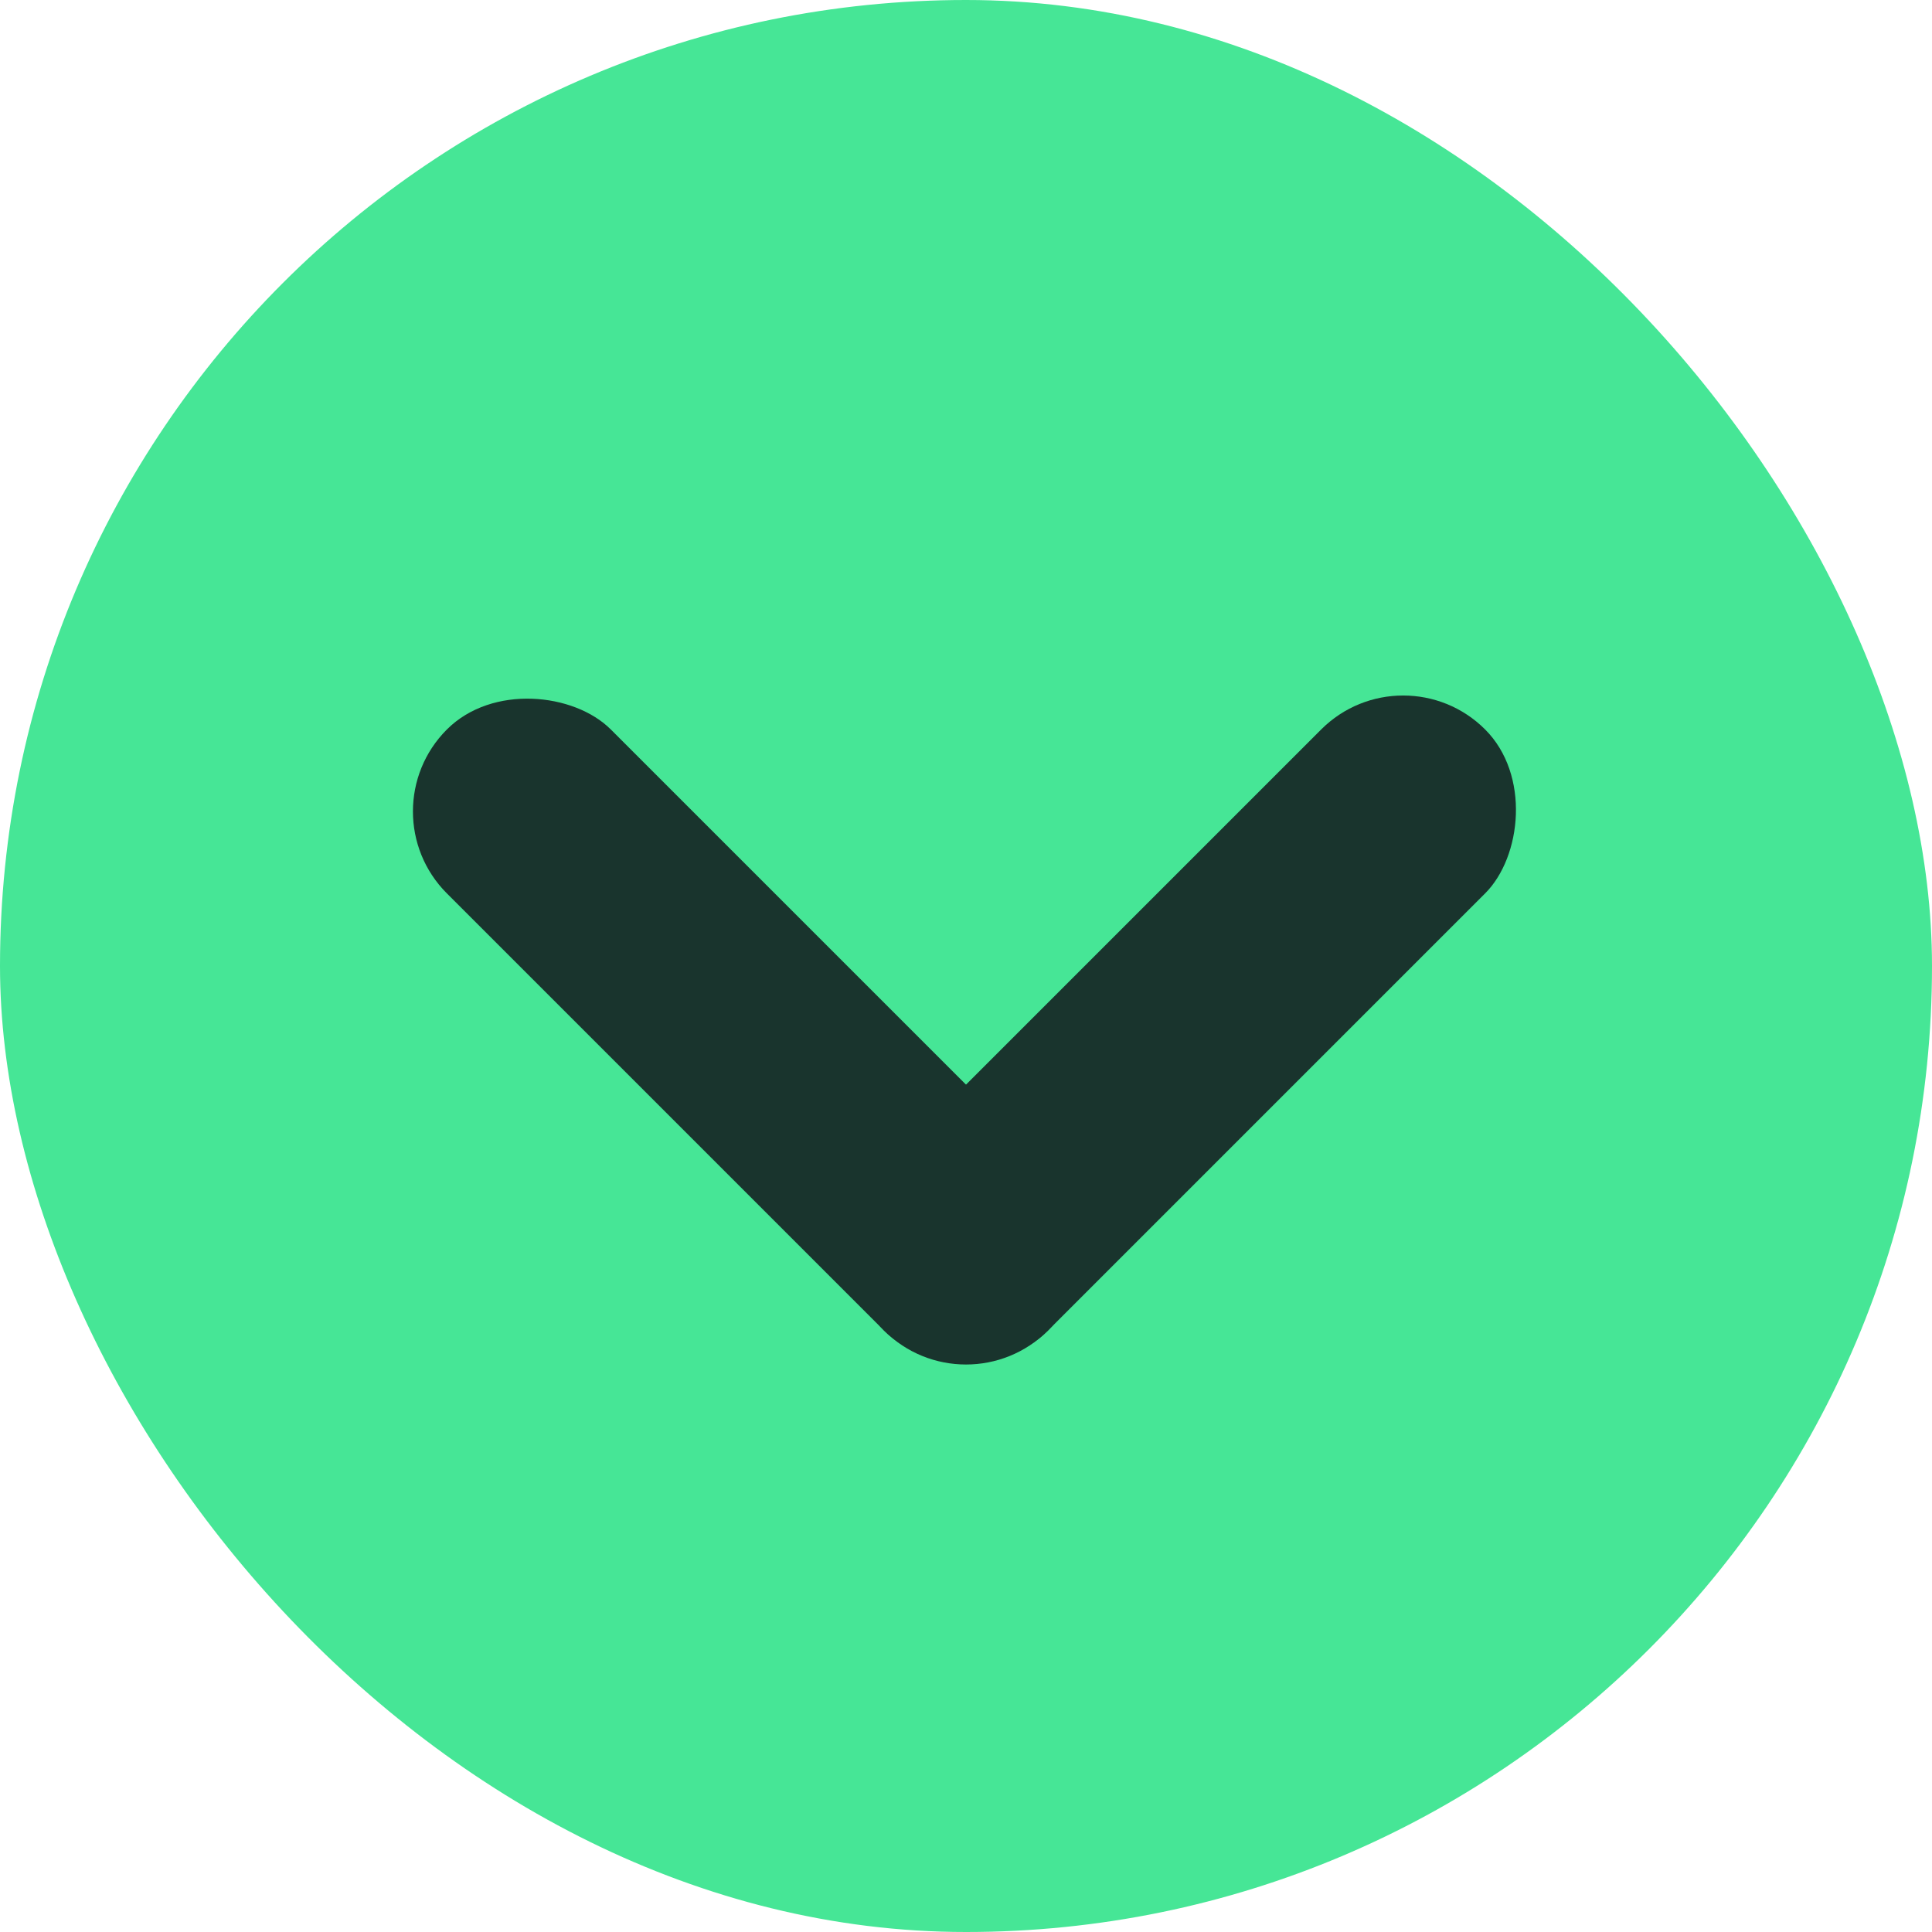
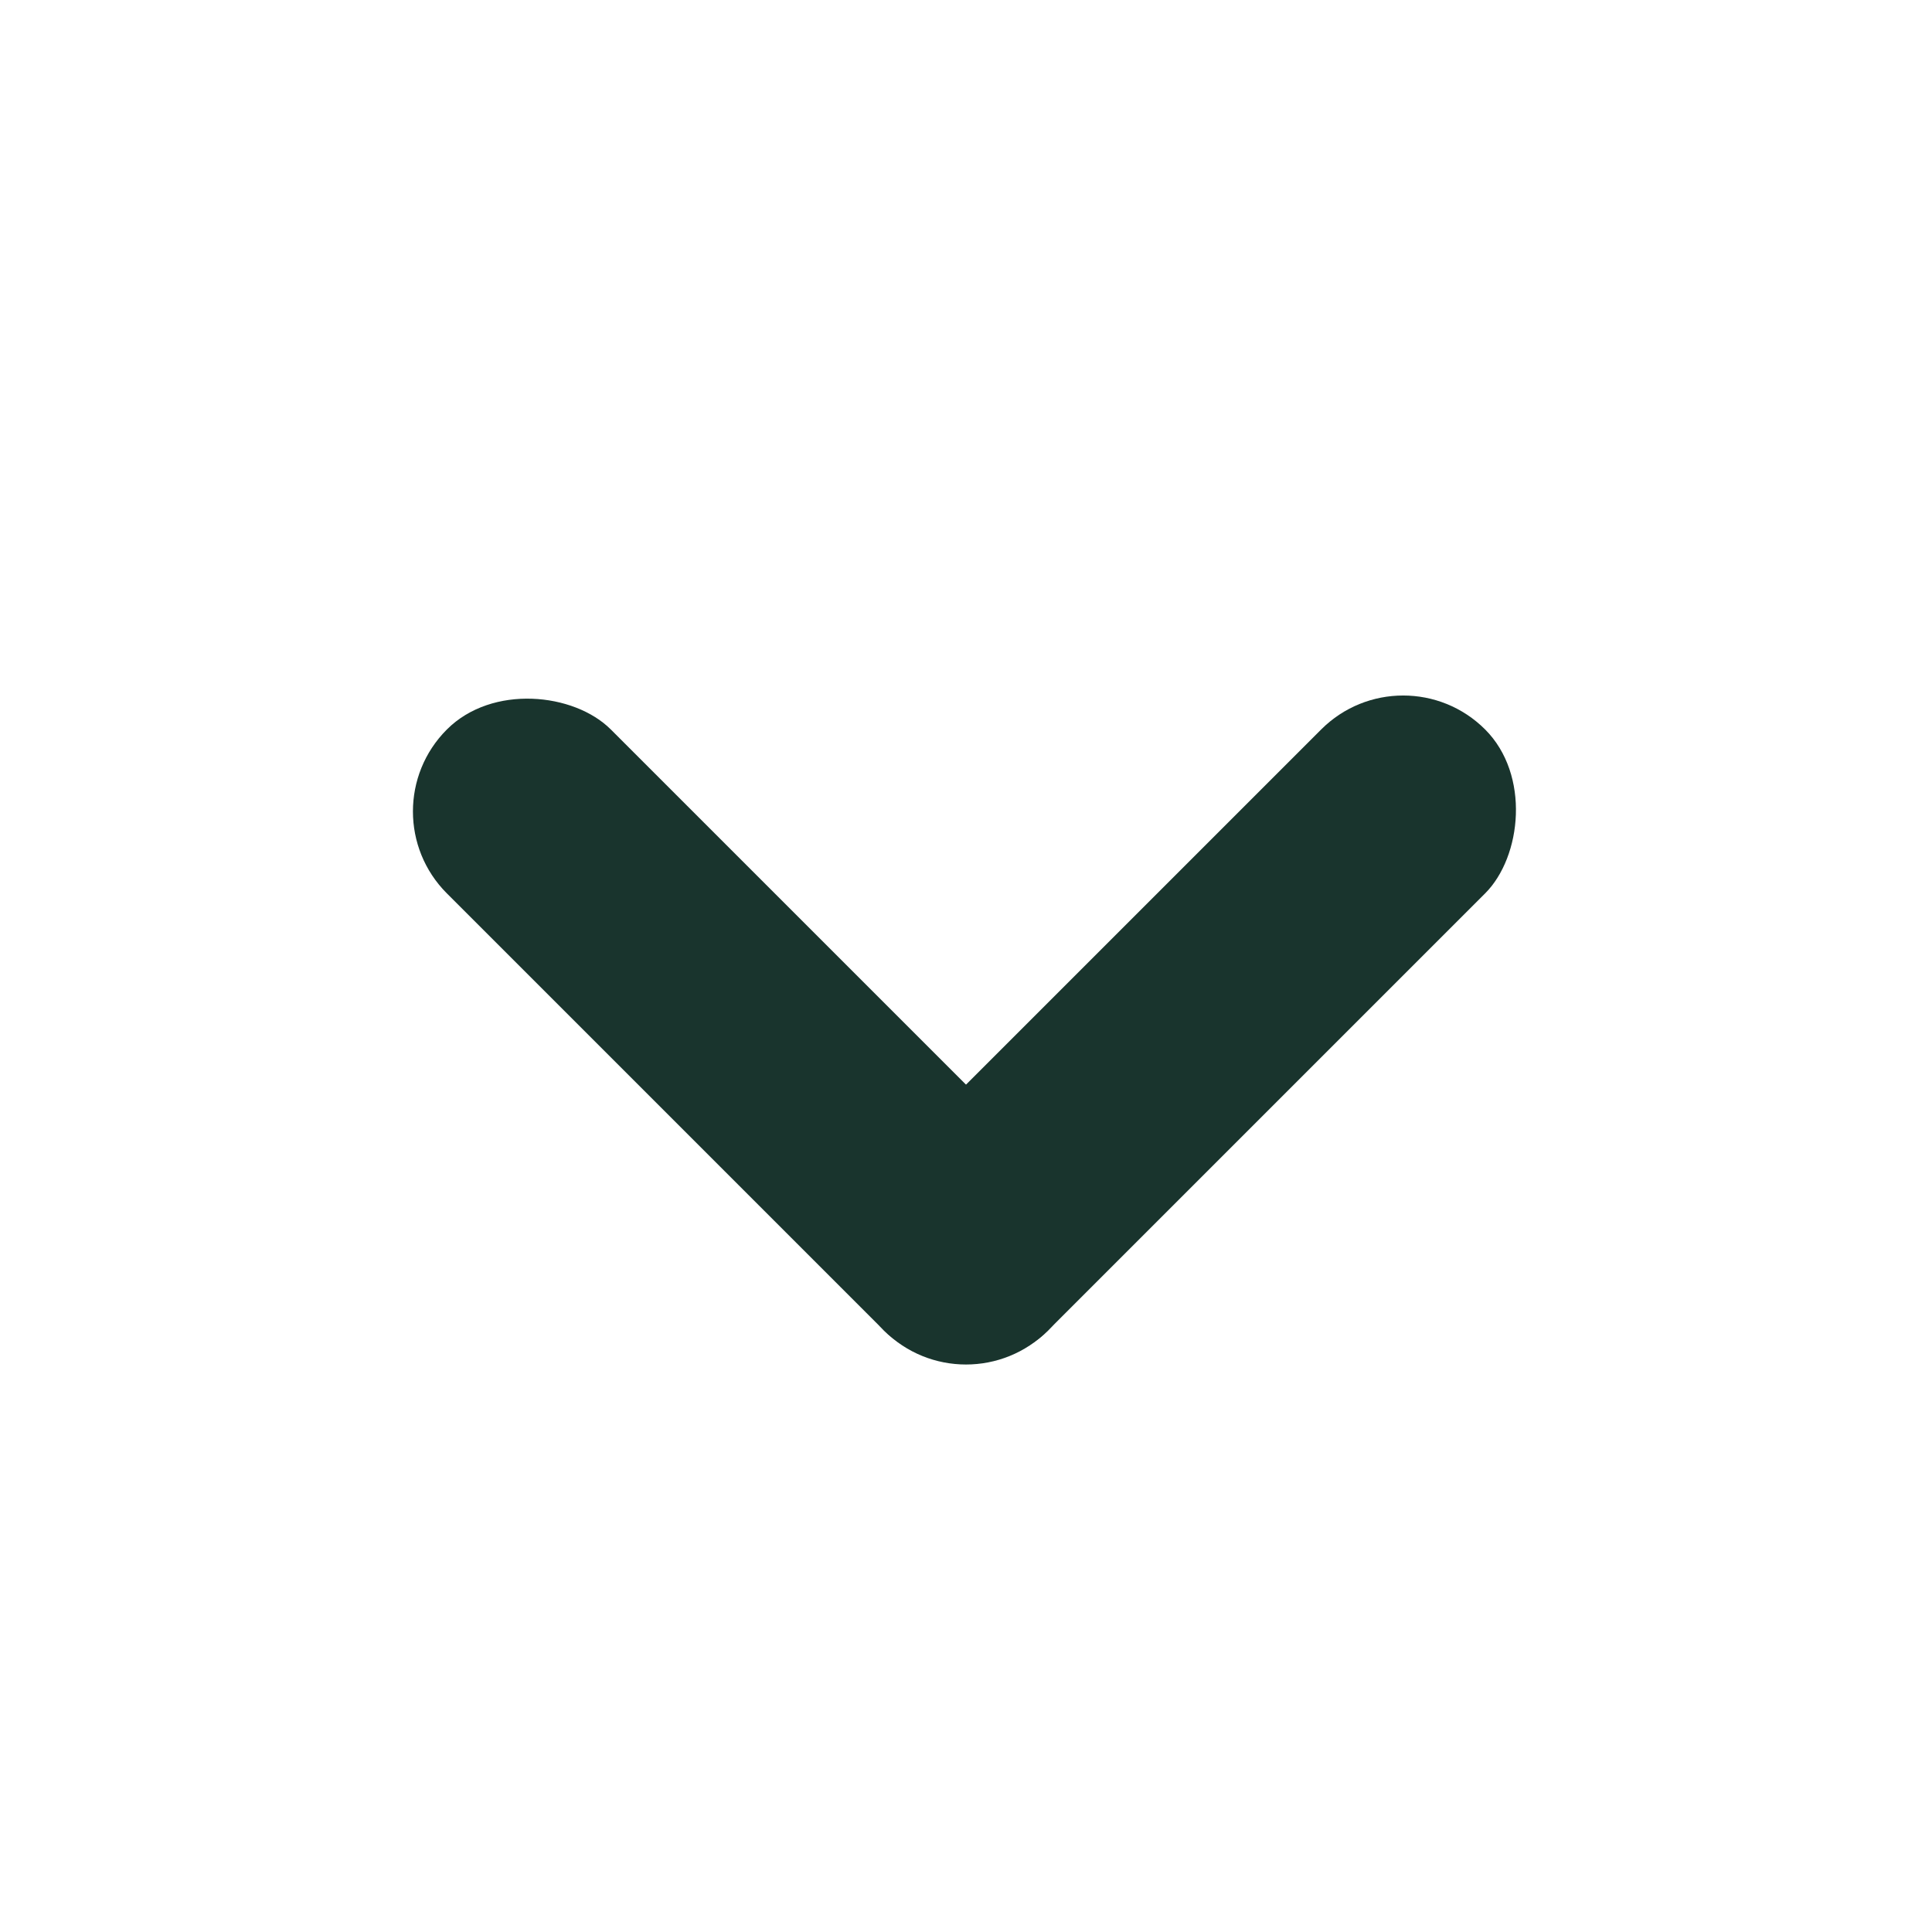
<svg xmlns="http://www.w3.org/2000/svg" width="25" height="25" viewBox="0 0 25 25" fill="none">
-   <rect width="25" height="25" rx="12.5" fill="#46E696" />
  <rect x="12.5" y="18.278" width="3" height="11" rx="1.5" transform="rotate(-135 12.5 18.278)" fill="#19342D" />
  <rect x="4.722" y="10.5" width="3" height="11" rx="1.5" transform="rotate(-45 4.722 10.5)" fill="#19342D" />
</svg>